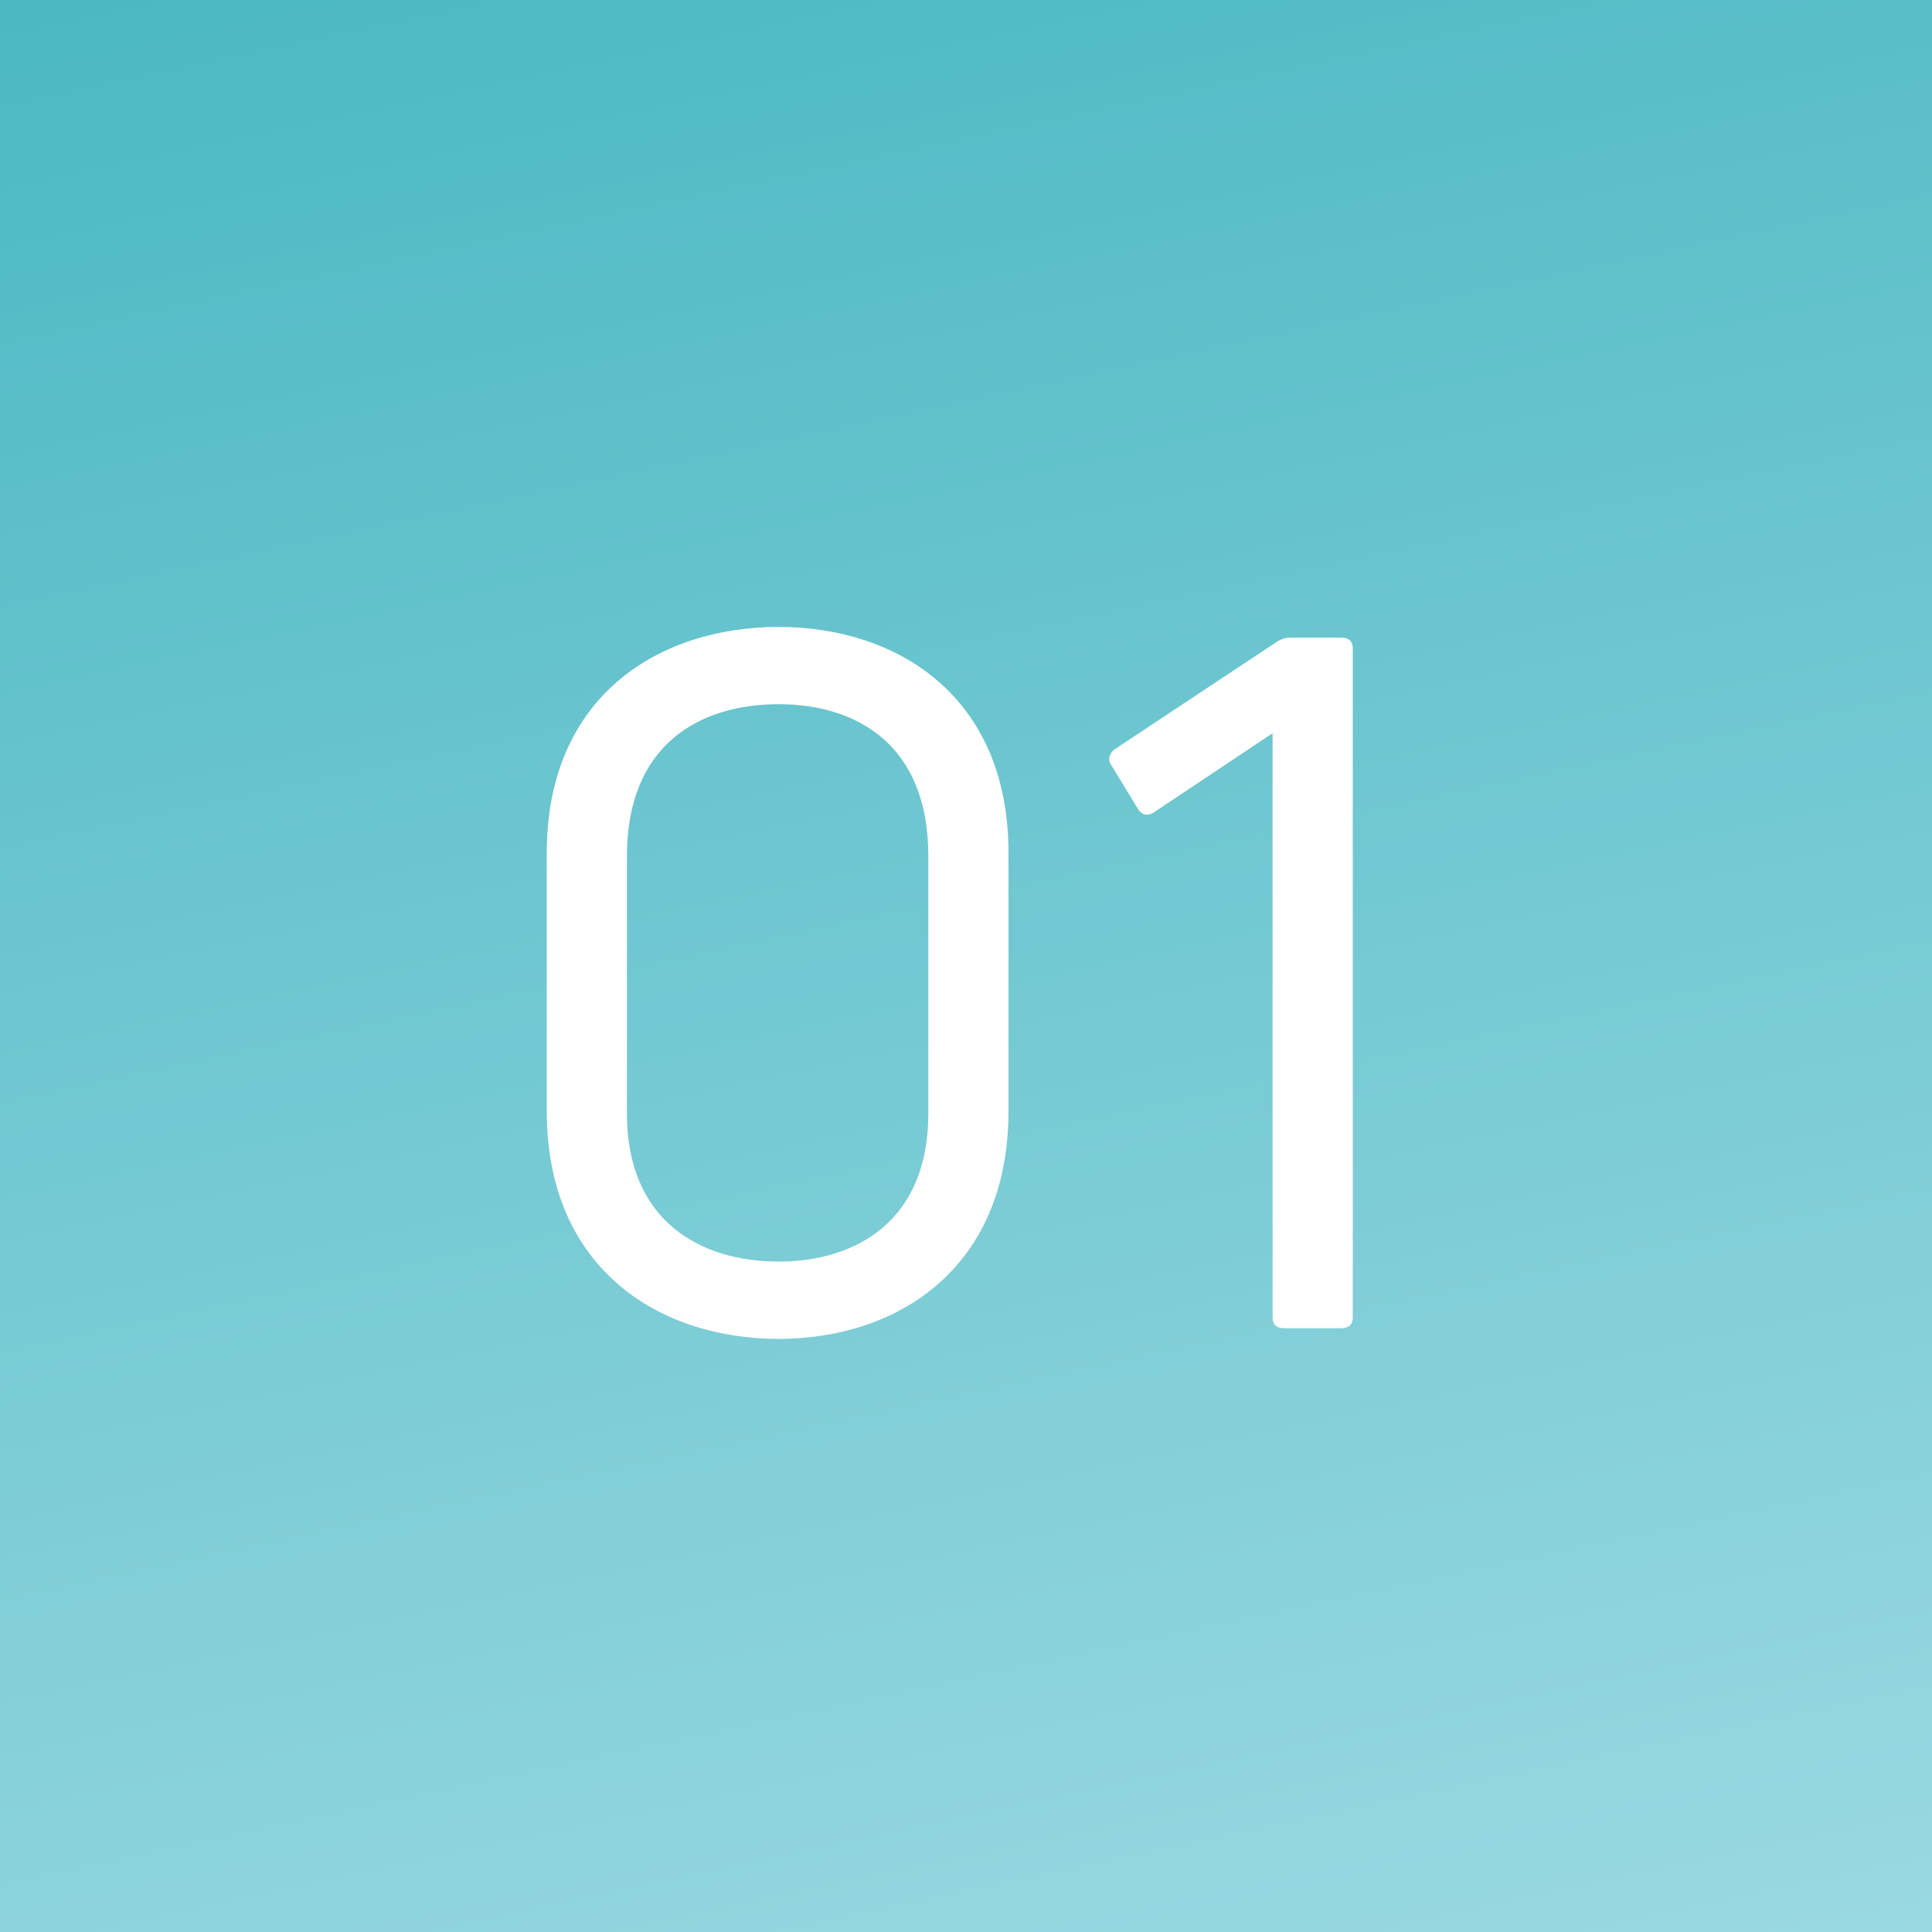
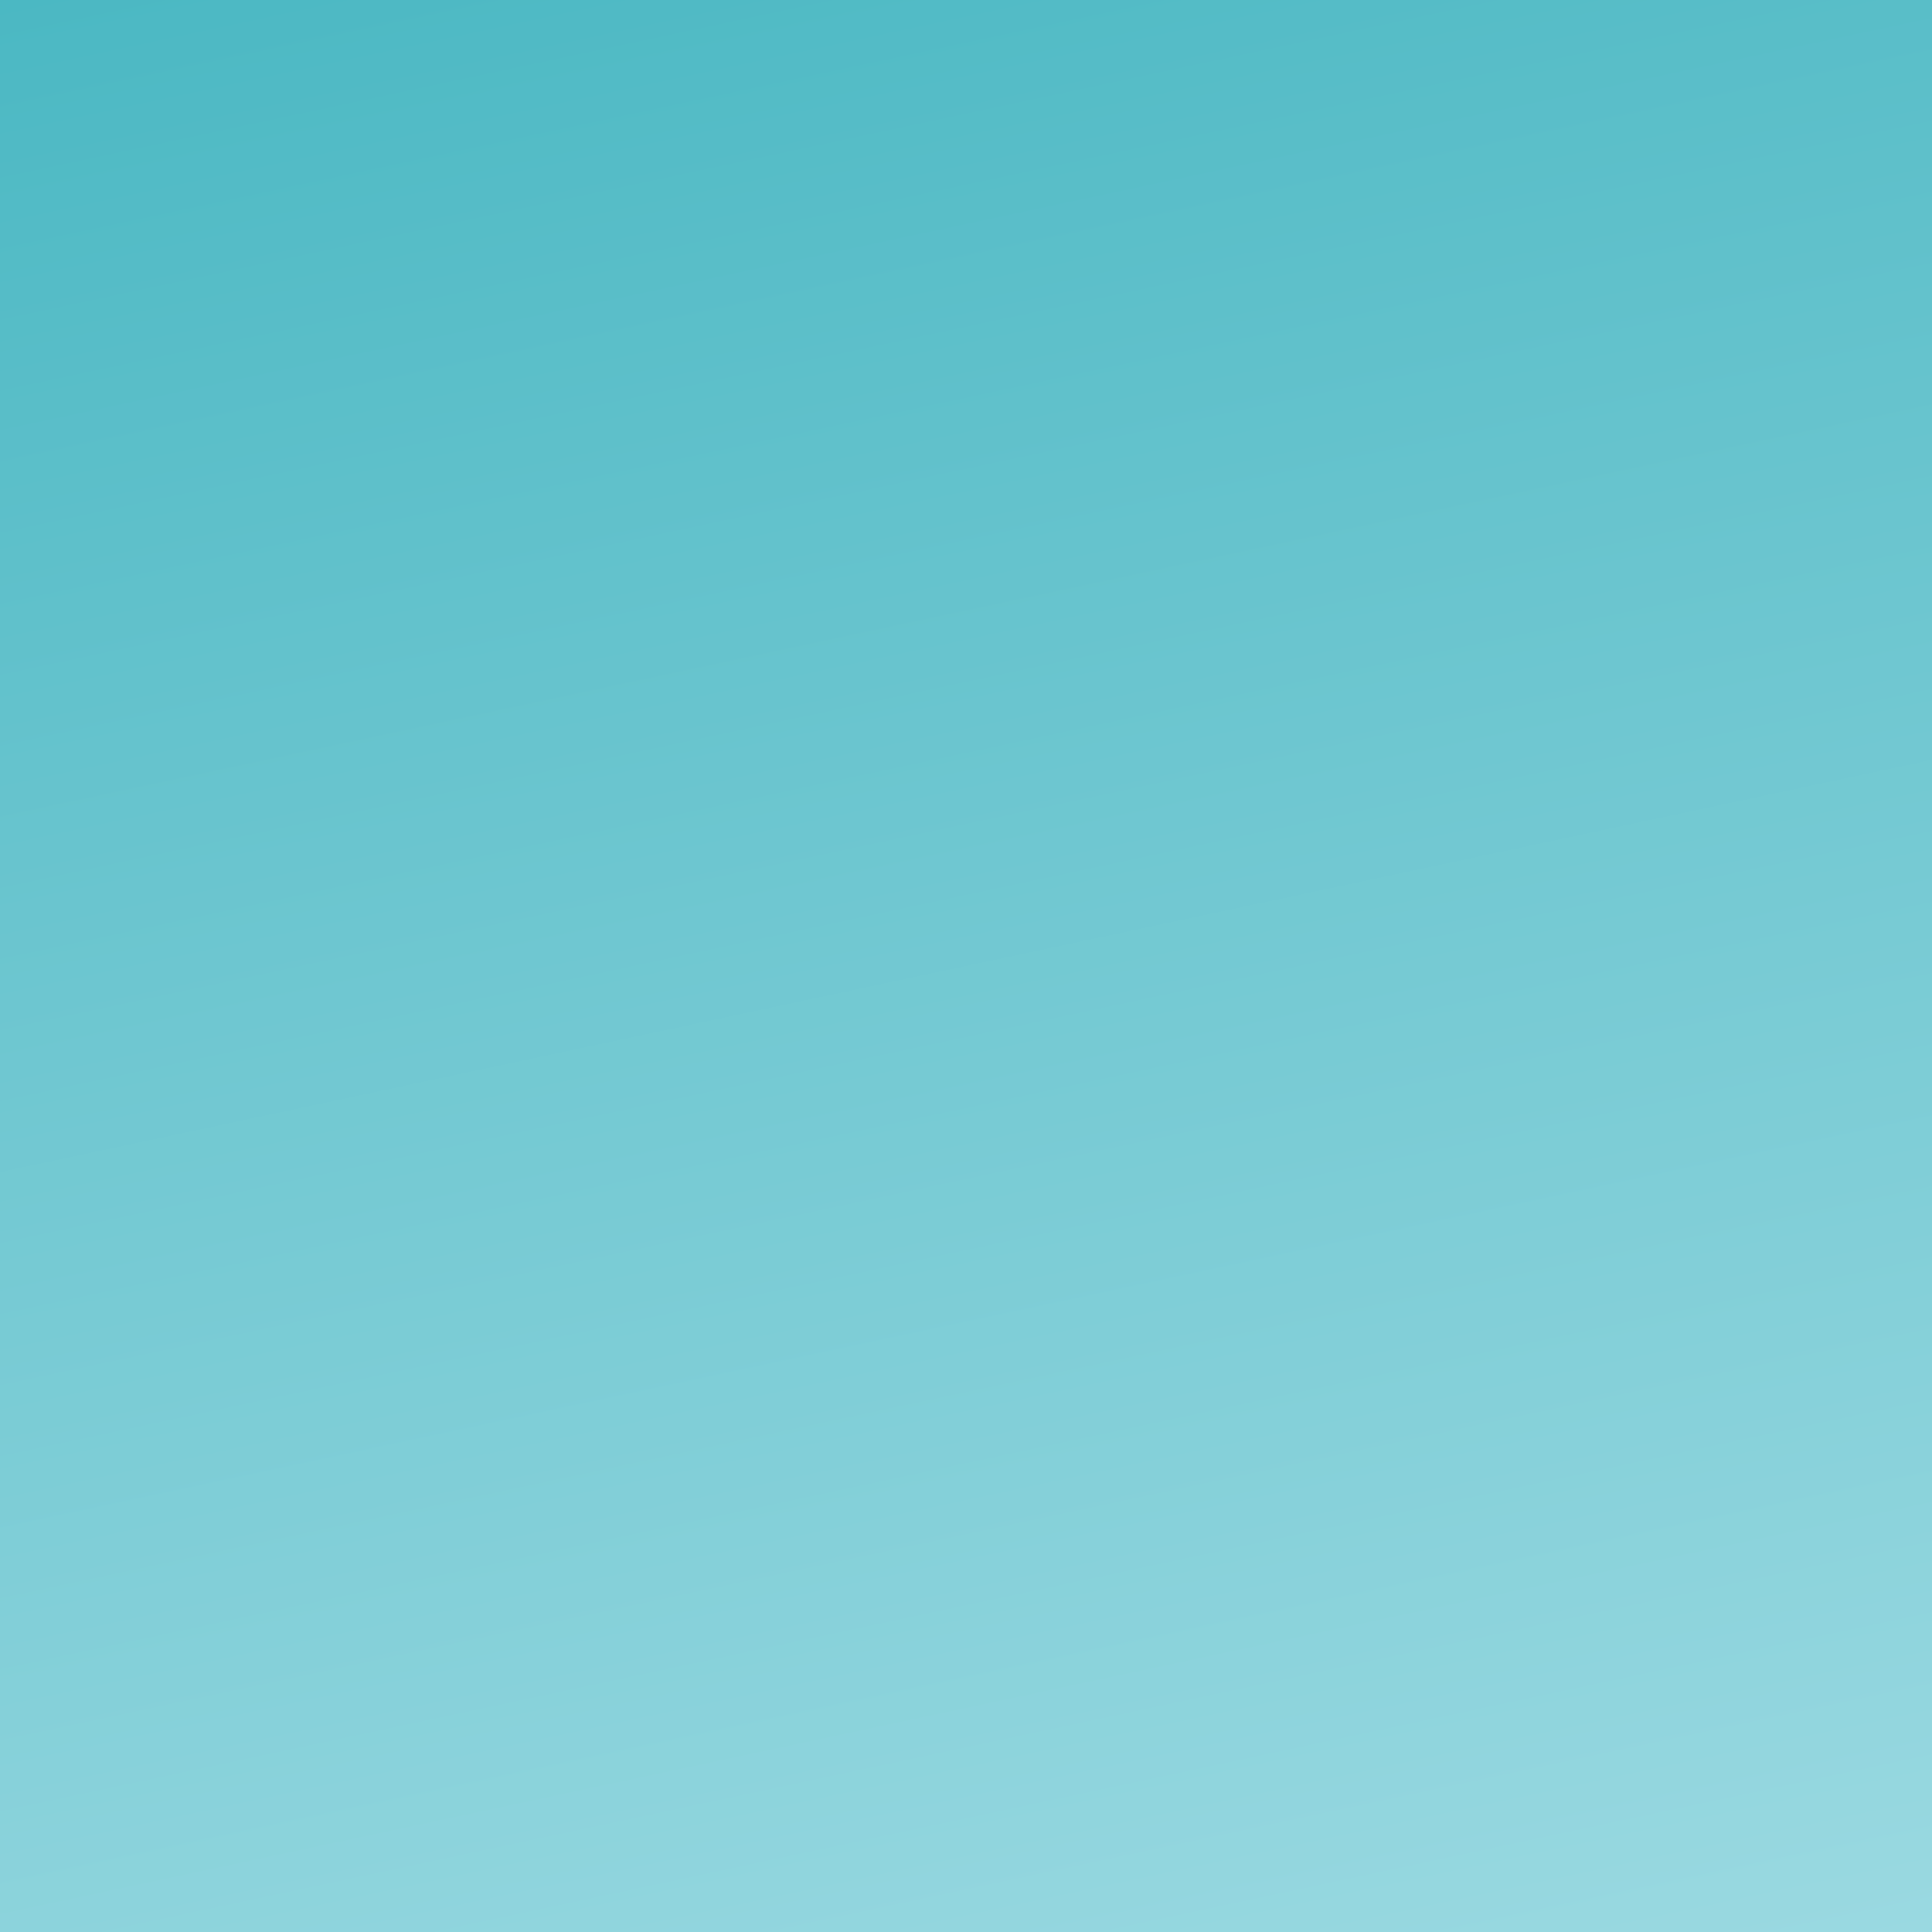
<svg xmlns="http://www.w3.org/2000/svg" width="32" height="32" viewBox="0 0 32 32" fill="none">
  <rect x="0" y="0" width="32" height="32" fill="#333333" stroke="none" />
  <rect width="32" height="32" fill="url(#paint0_linear_717_1130)" />
-   <path d="M16.704 18.4C16.704 21.024 14.848 22.176 12.896 22.176C10.928 22.176 9.056 21.024 9.056 18.4V14.128C9.056 11.52 10.928 10.384 12.896 10.384C14.848 10.384 16.704 11.52 16.704 14.128V18.4ZM10.384 18.448C10.384 20.224 11.6 20.896 12.896 20.896C14.176 20.896 15.376 20.224 15.376 18.448V14.176C15.376 12.336 14.192 11.664 12.896 11.664C11.584 11.664 10.384 12.336 10.384 14.176V18.448ZM22.214 22H21.27C21.142 22 21.078 21.936 21.078 21.824V12.144L19.11 13.456C19.014 13.52 18.918 13.504 18.854 13.408L18.406 12.672C18.342 12.592 18.374 12.48 18.454 12.416L21.158 10.624C21.238 10.576 21.302 10.56 21.398 10.56H22.214C22.342 10.56 22.406 10.624 22.406 10.736V21.824C22.406 21.936 22.342 22 22.214 22Z" fill="white" />
  <defs>
    <linearGradient id="paint0_linear_717_1130" x1="0" y1="0" x2="7.925" y2="37.137" gradientUnits="userSpaceOnUse">
      <stop stop-color="#4BB8C3" />
      <stop offset="1" stop-color="#9AD9E1" />
    </linearGradient>
  </defs>
</svg>